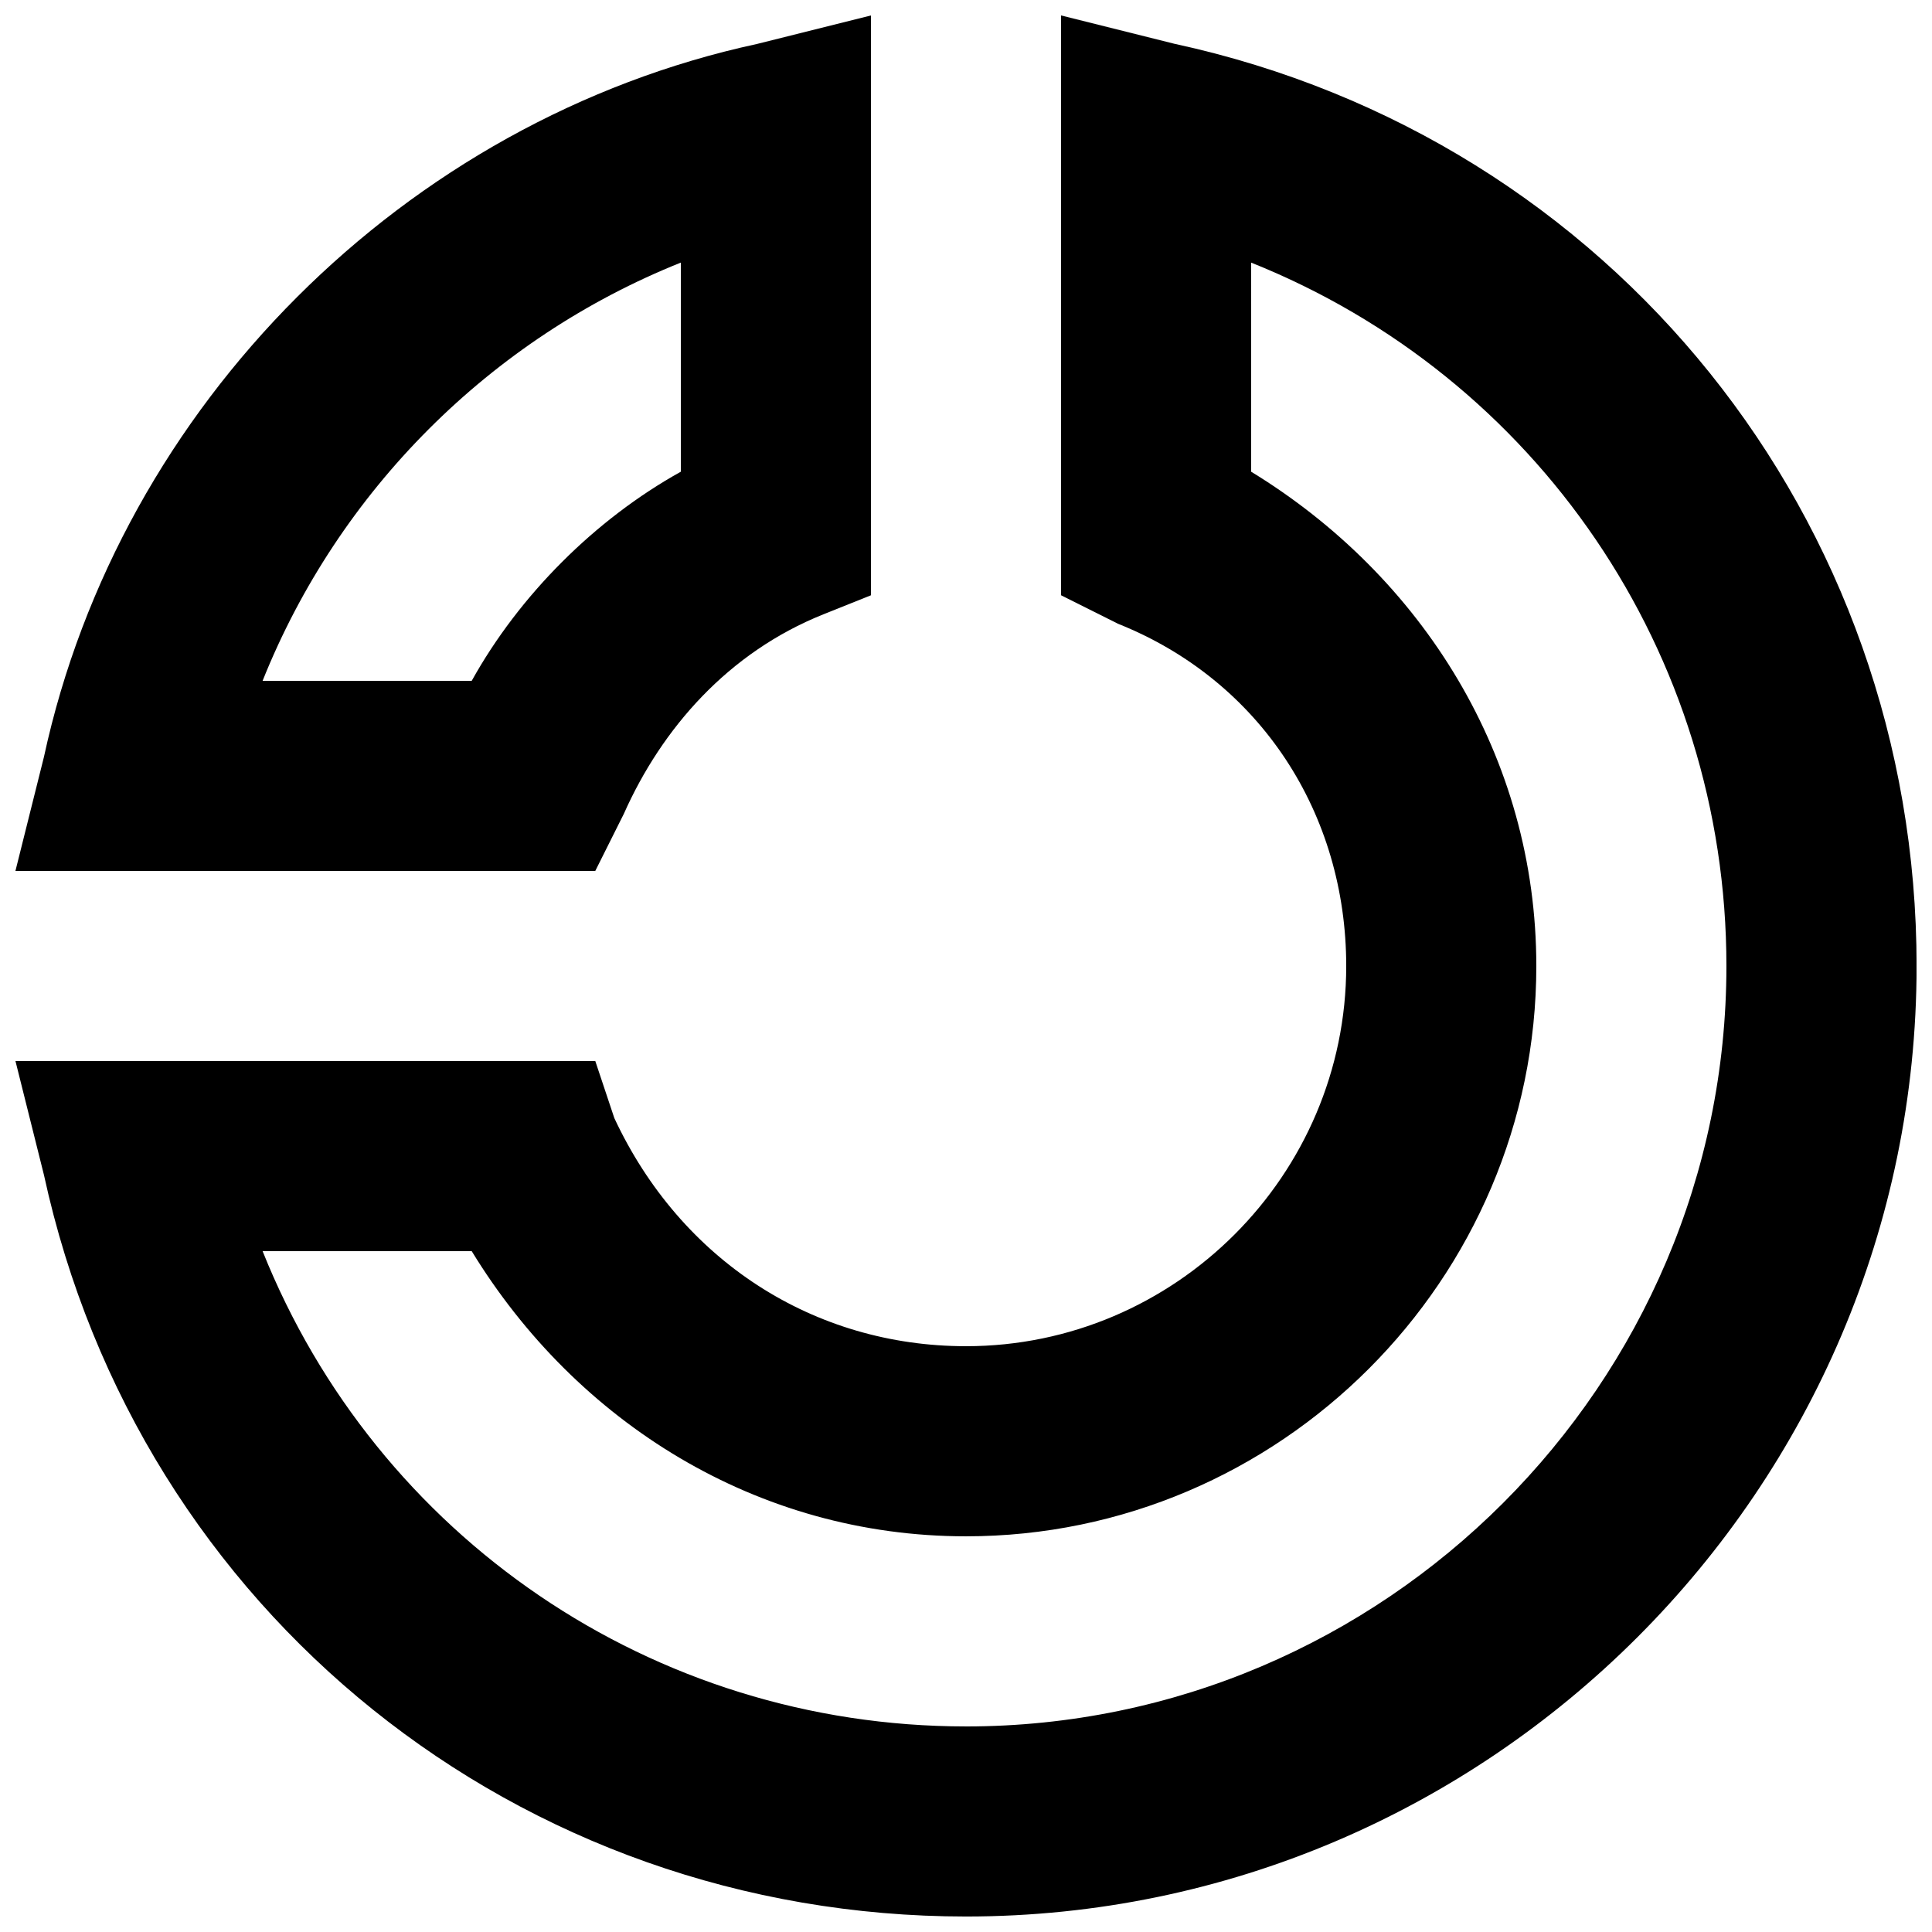
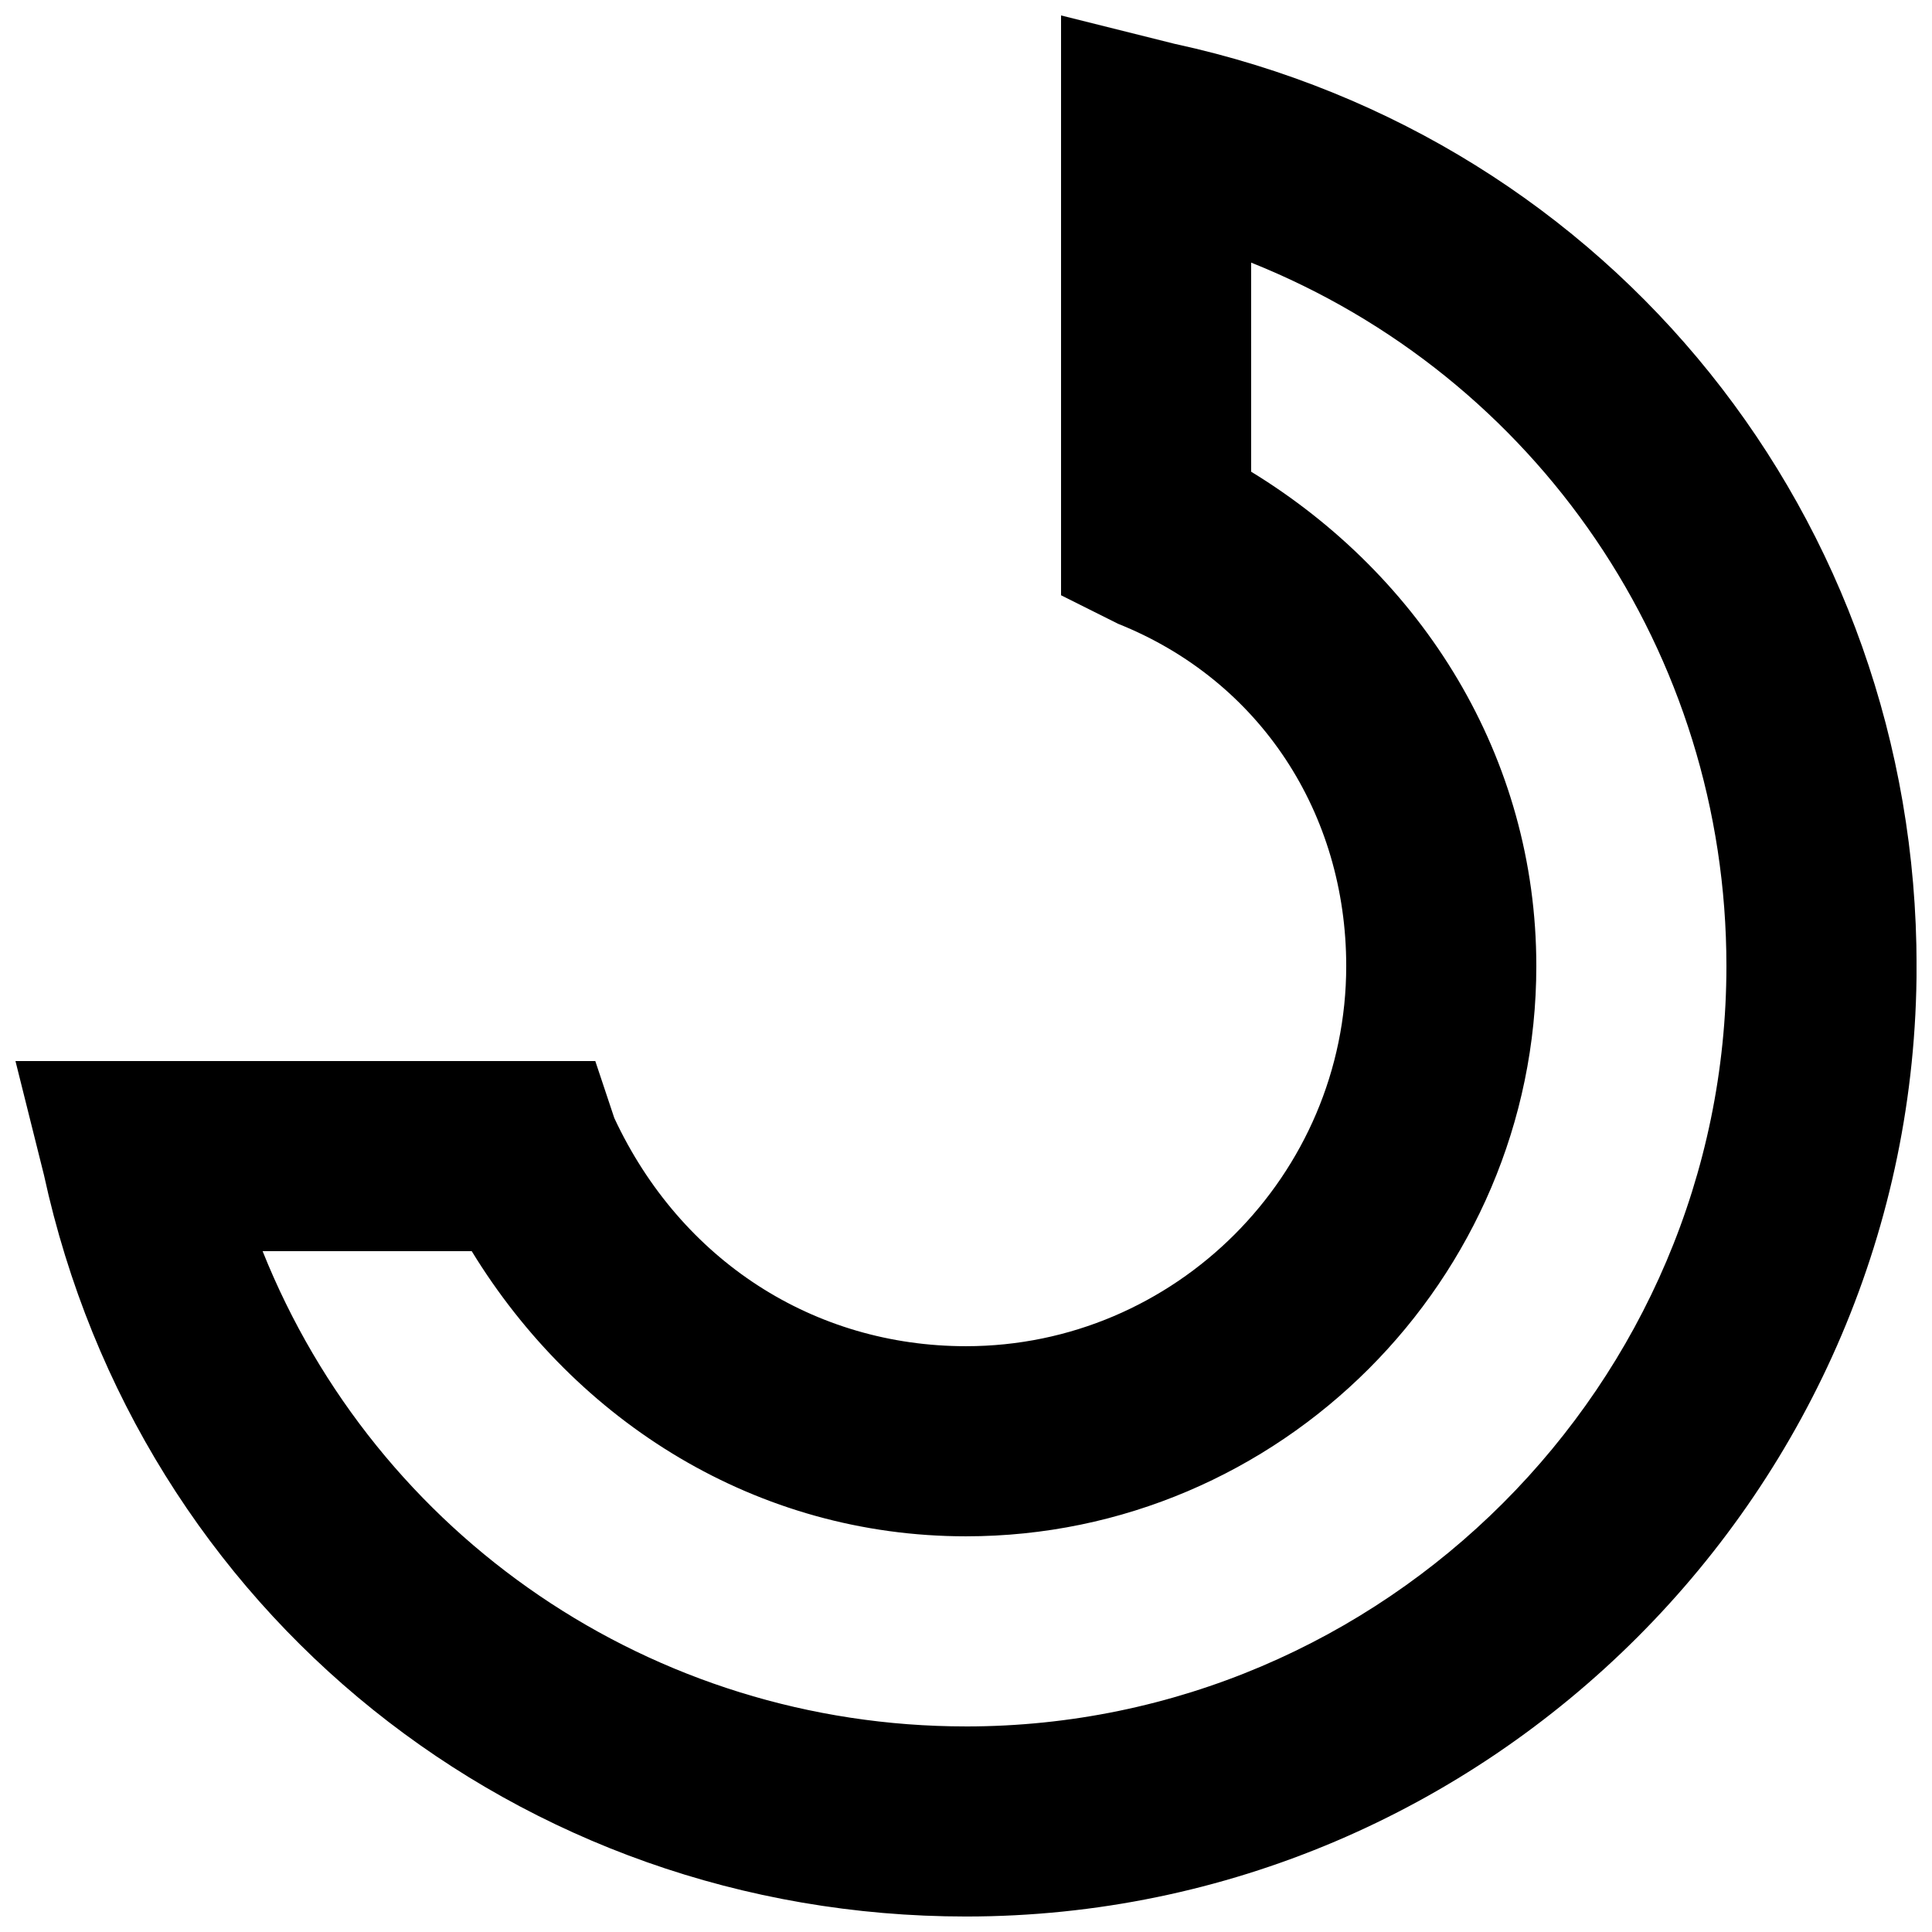
<svg xmlns="http://www.w3.org/2000/svg" width="800px" height="800px" version="1.1" viewBox="144 144 512 512">
  <defs>
    <clipPath id="b">
      <path d="m148.09 148.09h503.81v503.81h-503.81z" />
    </clipPath>
    <clipPath id="a">
-       <path d="m148.09 148.09h226.91v226.91h-226.91z" />
-     </clipPath>
+       </clipPath>
  </defs>
  <g>
    <g clip-path="url(#b)">
      <path d="m455.42 155.65-30.23-7.559v153.66l15.113 7.559c37.789 15.113 60.461 50.383 60.461 90.688 0 55.418-45.344 100.76-100.76 100.76-40.305 0-75.57-22.672-93.203-60.457l-5.043-15.117h-153.66l7.559 30.23c25.191 115.88 125.95 196.48 244.35 196.48 138.55 0 251.91-113.36 251.91-251.91-0.004-118.39-80.613-219.16-196.49-244.34zm-55.418 445.87c-83.129 0-156.18-50.383-186.41-125.95h55.418c27.711 45.344 75.57 75.57 130.99 75.57 83.129 0 151.14-68.016 151.14-151.14 0-55.418-30.23-103.28-75.57-130.99l-0.004-55.414c75.57 30.23 125.95 103.28 125.95 186.41 0 110.84-90.688 201.52-201.52 201.52z" />
    </g>
    <g clip-path="url(#a)">
-       <path d="m309.31 359.7c10.078-22.672 27.711-42.824 52.898-52.898l12.598-5.043v-153.66l-30.23 7.559c-93.203 20.152-168.77 95.723-188.93 188.93l-7.559 30.23h153.66zm-40.305-35.27h-55.418c20.152-50.379 60.457-90.684 110.84-110.84v55.418c-22.672 12.594-42.824 32.746-55.418 55.418z" />
-     </g>
+       </g>
  </g>
</svg>